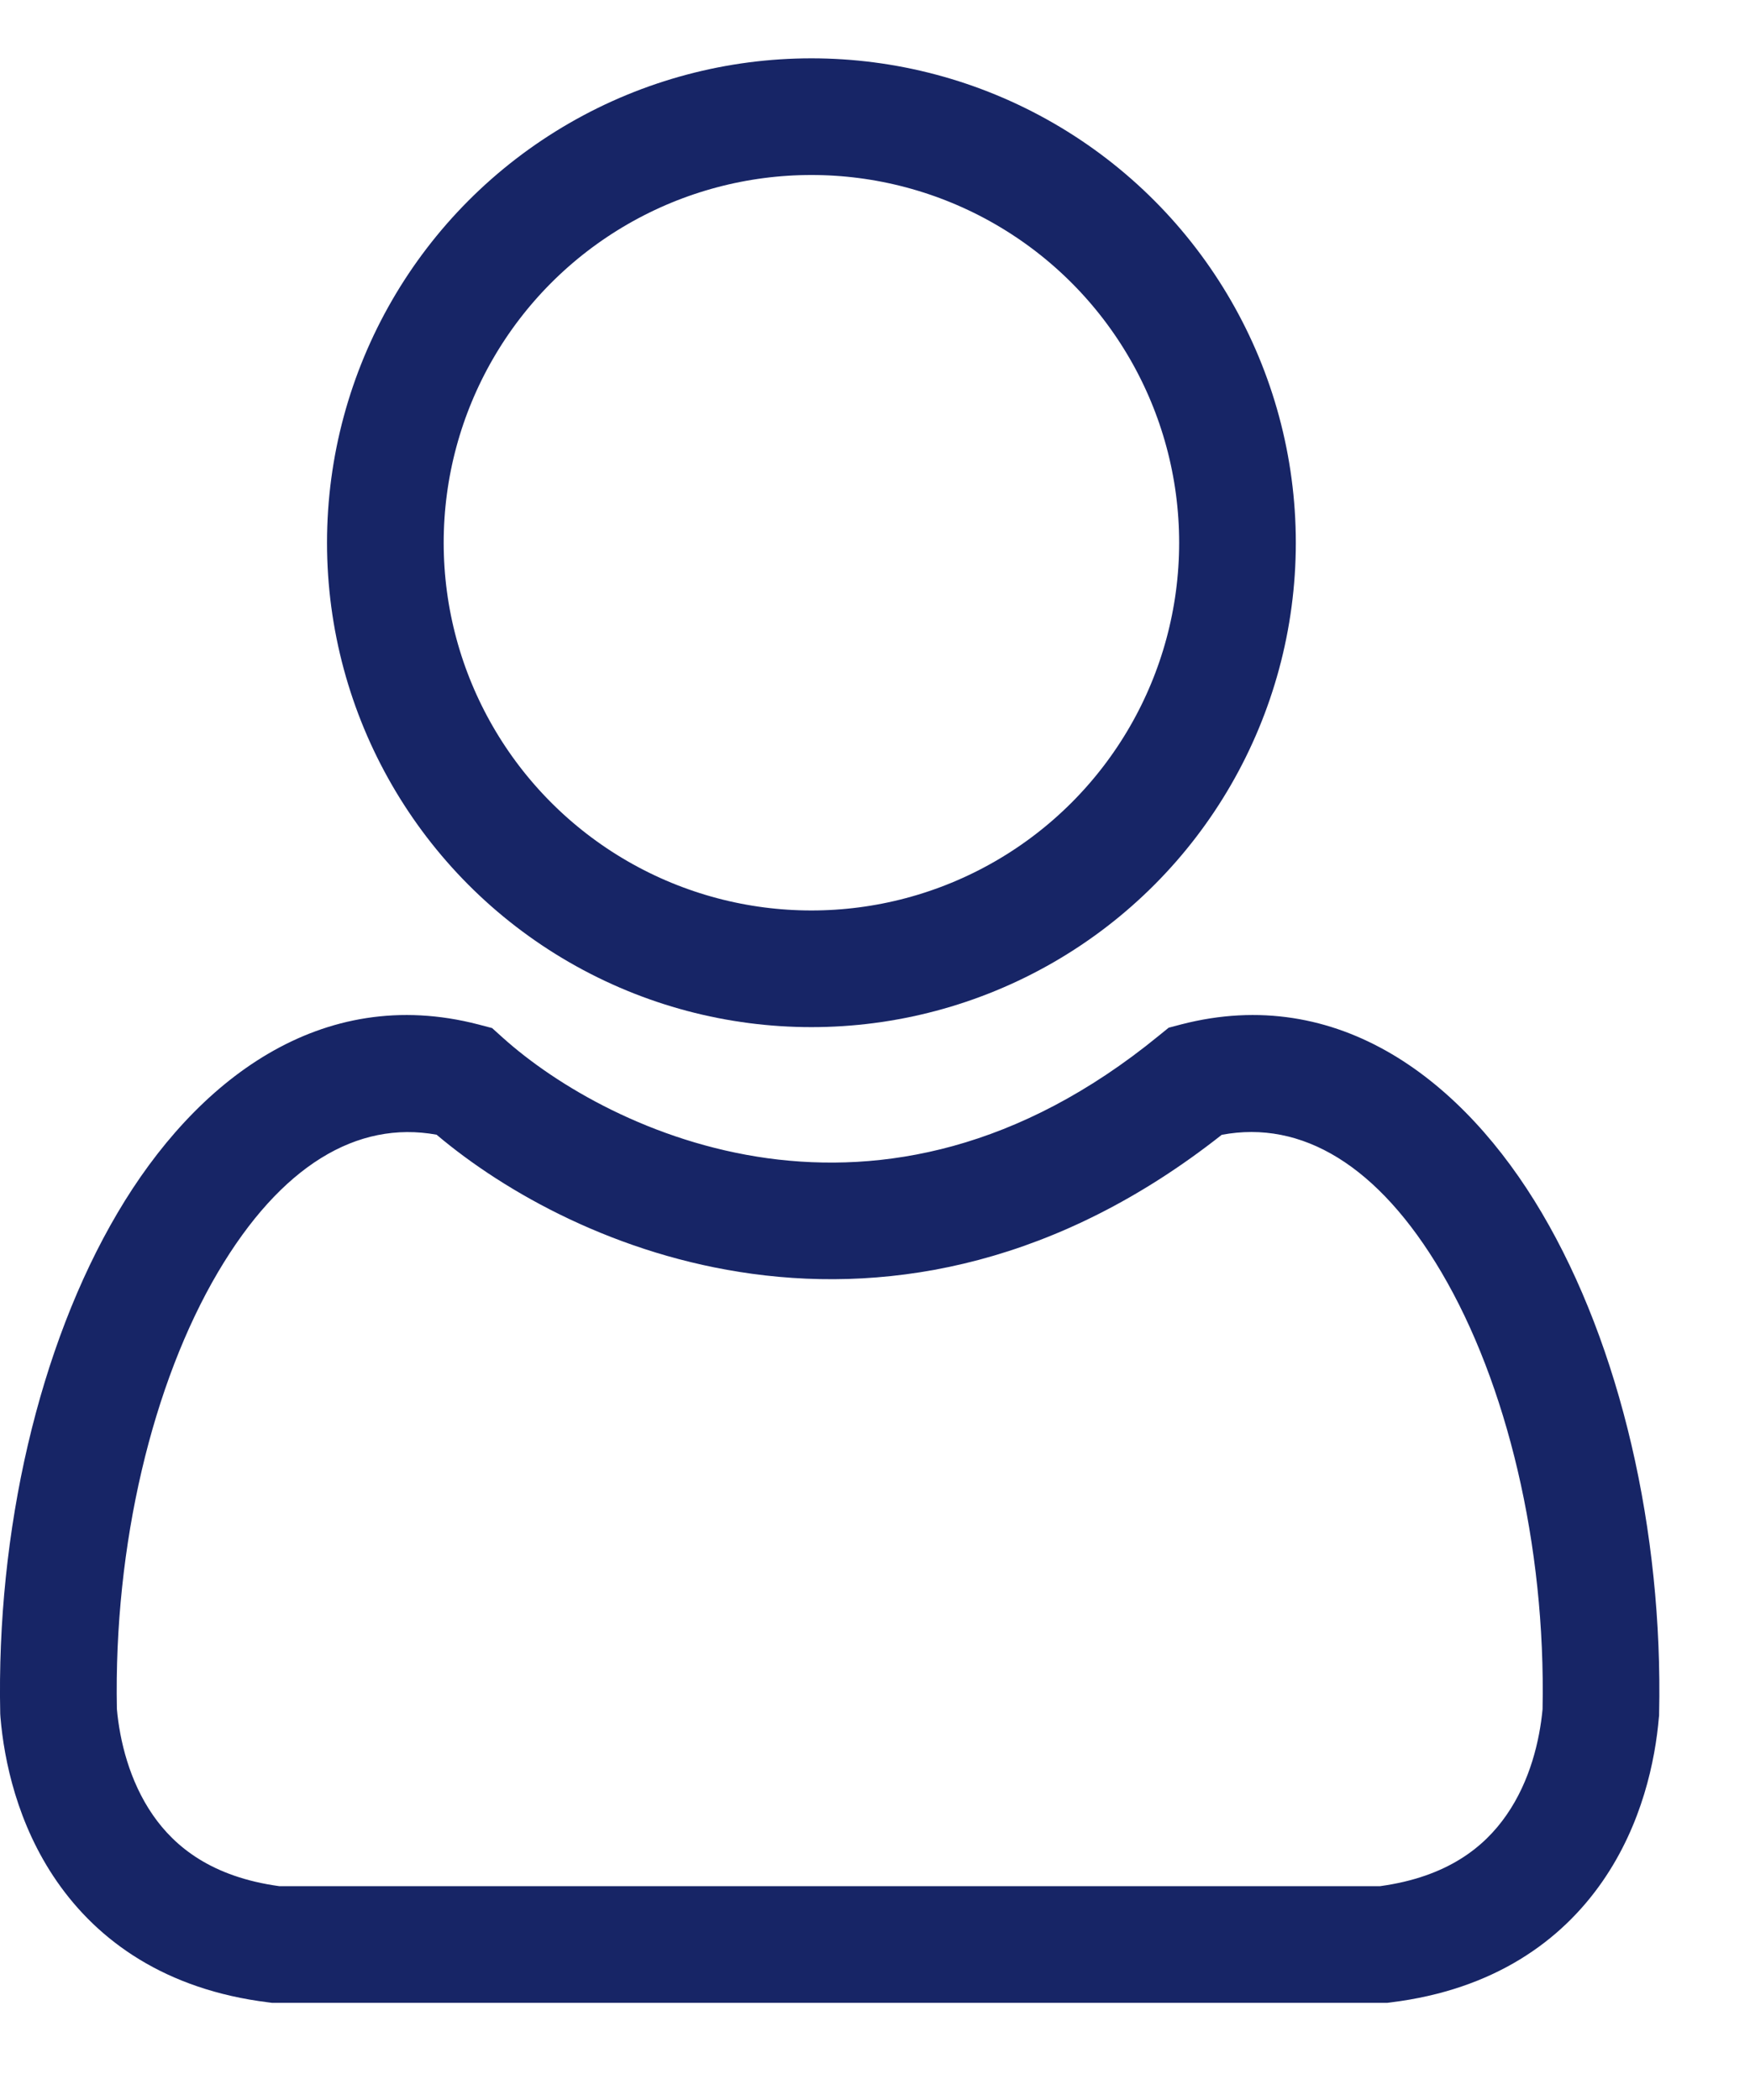
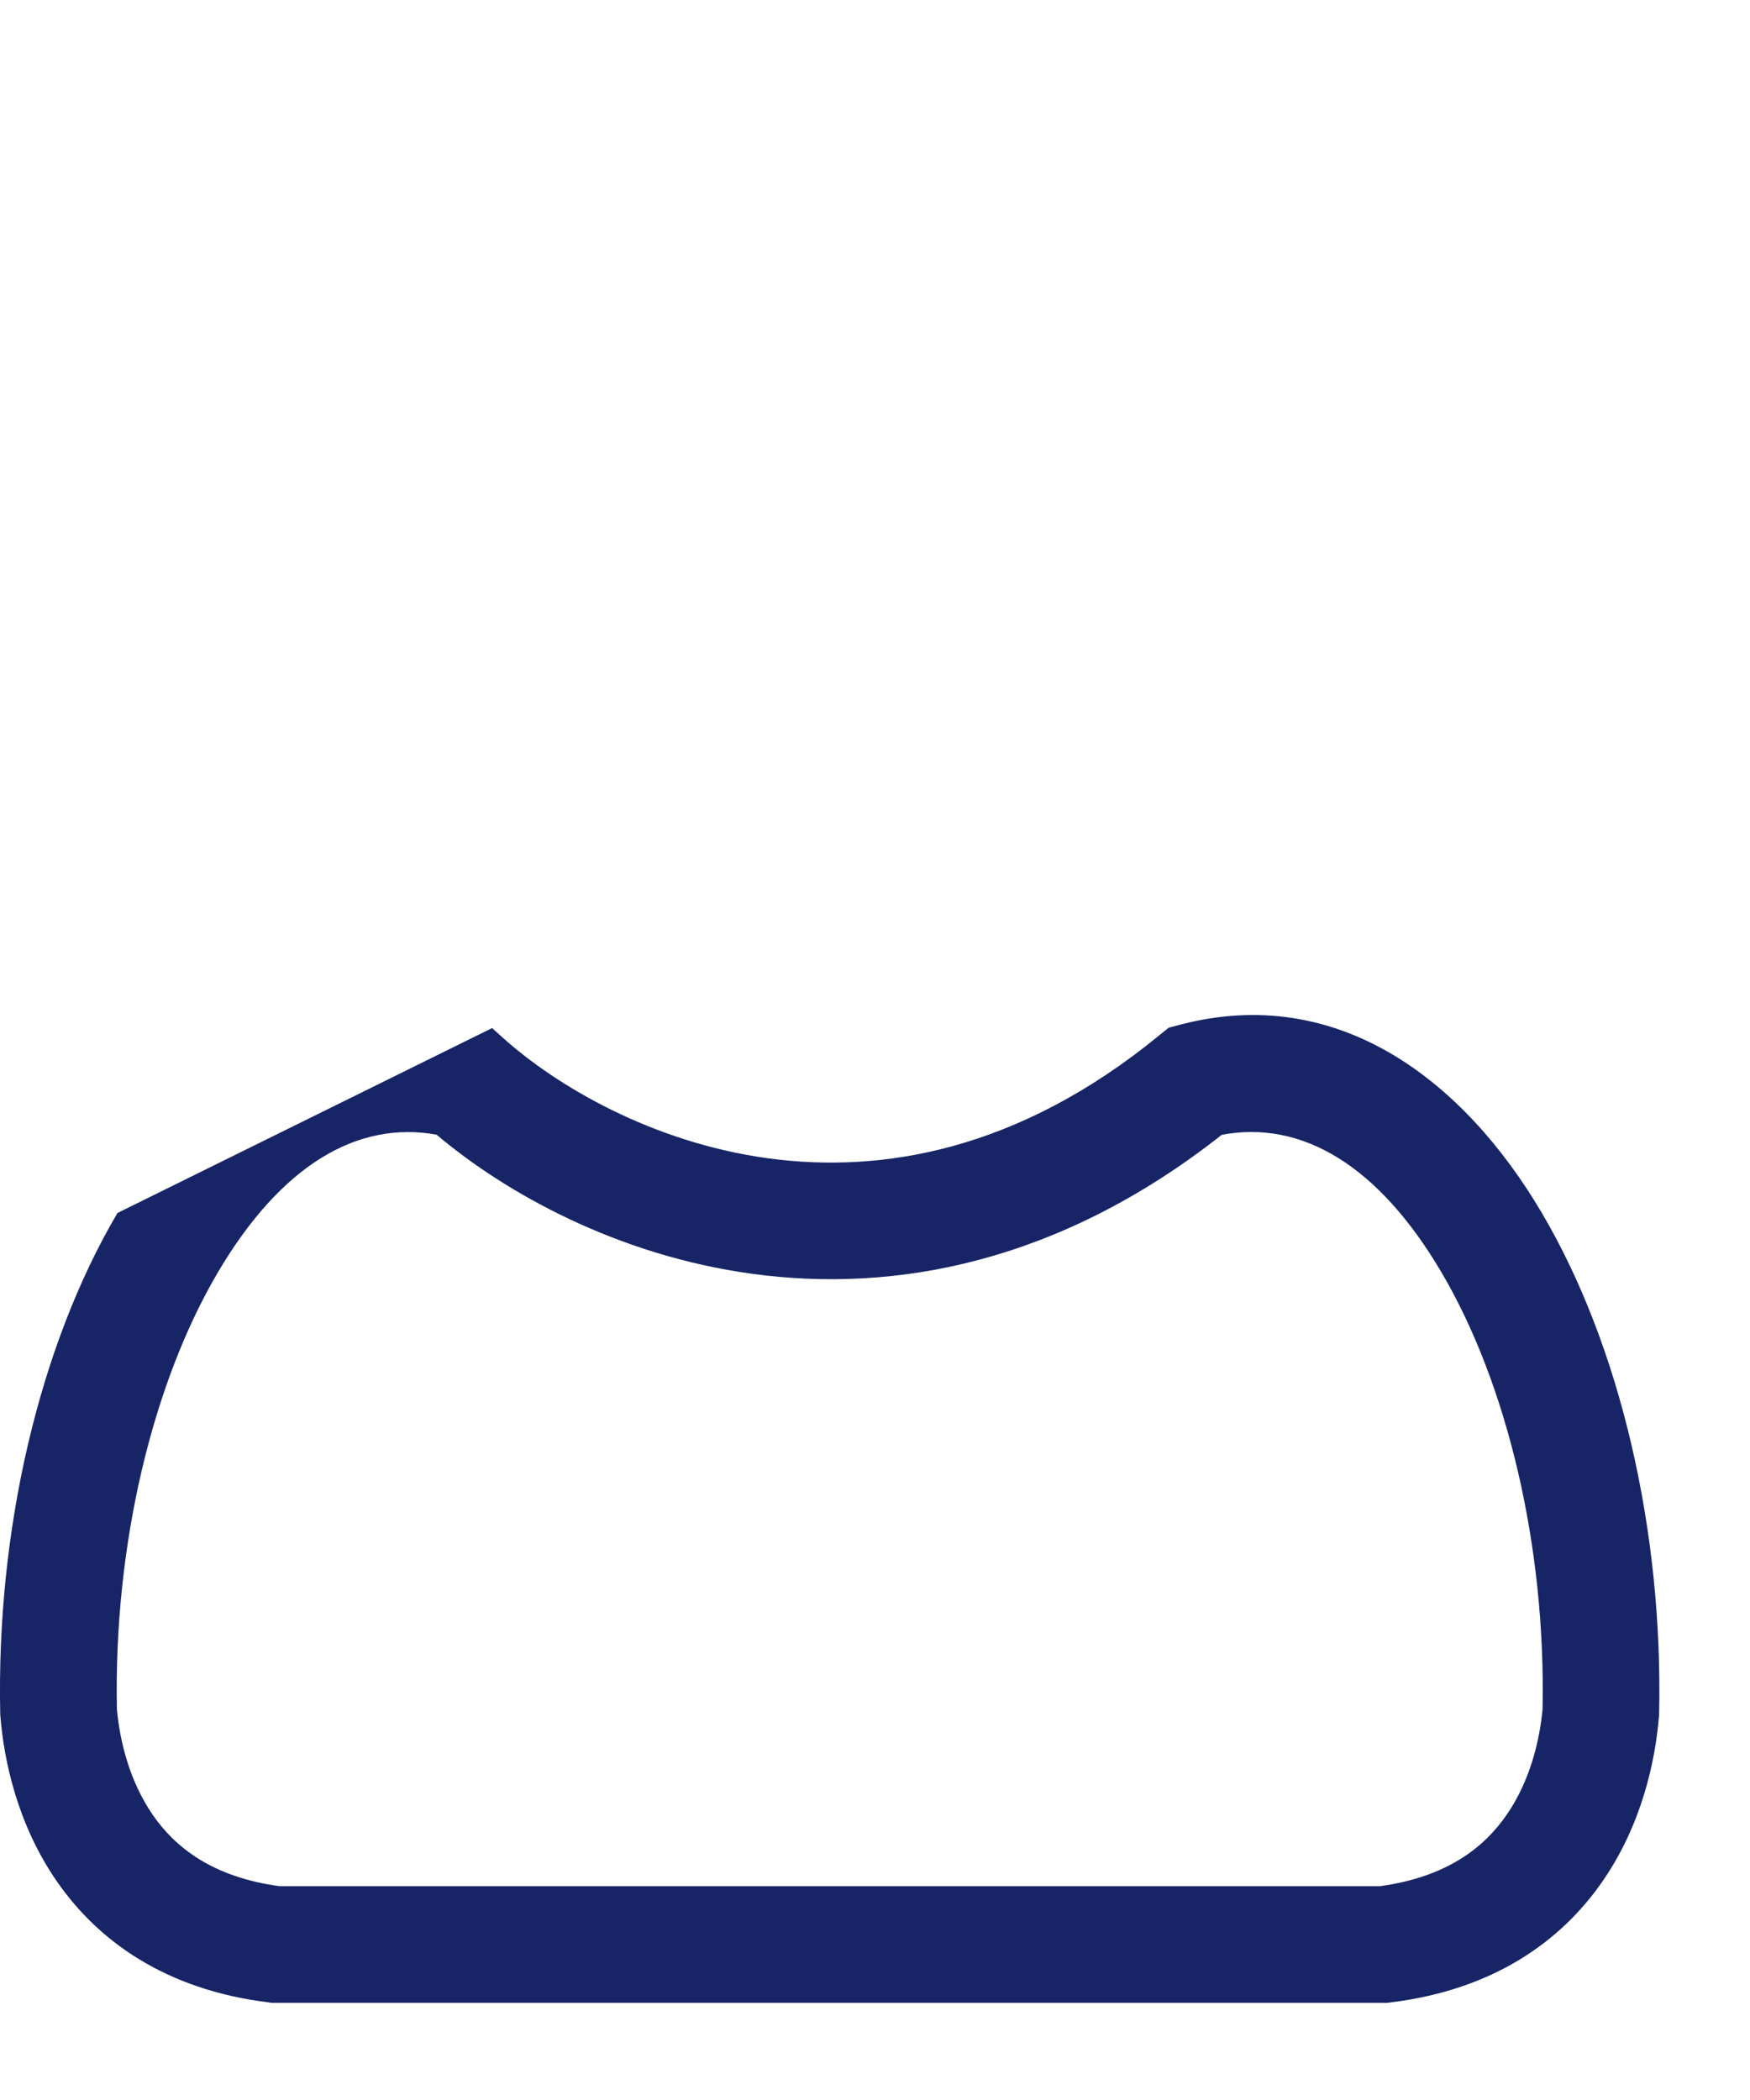
<svg xmlns="http://www.w3.org/2000/svg" width="15" height="18" viewBox="0 0 15 18" fill="none">
  <g id="account">
    <g id="account_2">
-       <circle id="Ellipse 1" cx="6.955" cy="4.652" r="3.652" stroke="#172566" />
-       <path id="Union" fill-rule="evenodd" clip-rule="evenodd" d="M1.007 10.397C1.675 9.263 2.75 8.431 4.1 8.781L4.218 8.812L4.309 8.894C4.766 9.305 5.585 9.791 6.581 9.928C7.557 10.061 8.726 9.864 9.932 8.878L10.017 8.809L10.123 8.781C11.474 8.431 12.548 9.263 13.216 10.397C13.89 11.54 14.255 13.123 14.221 14.689L14.221 14.705L14.219 14.72C14.188 15.088 14.076 15.635 13.735 16.127C13.381 16.638 12.804 17.054 11.924 17.163L11.893 17.167H11.863H2.361H2.33L2.299 17.163C1.419 17.054 0.842 16.638 0.488 16.127C0.147 15.635 0.035 15.088 0.004 14.72L0.003 14.705L0.002 14.689C-0.032 13.123 0.333 11.54 1.007 10.397ZM1.002 14.65C1.026 14.917 1.108 15.265 1.31 15.557C1.5 15.832 1.817 16.088 2.393 16.167H11.83C12.406 16.088 12.723 15.832 12.913 15.557C13.116 15.265 13.197 14.917 13.222 14.65C13.25 13.238 12.914 11.854 12.355 10.905C11.814 9.987 11.157 9.598 10.472 9.727C9.074 10.83 7.661 11.085 6.445 10.918C5.29 10.76 4.334 10.226 3.742 9.726C3.06 9.602 2.407 9.992 1.868 10.905C1.309 11.854 0.974 13.238 1.002 14.65Z" fill="#172566" />
+       <path id="Union" fill-rule="evenodd" clip-rule="evenodd" d="M1.007 10.397L4.218 8.812L4.309 8.894C4.766 9.305 5.585 9.791 6.581 9.928C7.557 10.061 8.726 9.864 9.932 8.878L10.017 8.809L10.123 8.781C11.474 8.431 12.548 9.263 13.216 10.397C13.89 11.54 14.255 13.123 14.221 14.689L14.221 14.705L14.219 14.72C14.188 15.088 14.076 15.635 13.735 16.127C13.381 16.638 12.804 17.054 11.924 17.163L11.893 17.167H11.863H2.361H2.33L2.299 17.163C1.419 17.054 0.842 16.638 0.488 16.127C0.147 15.635 0.035 15.088 0.004 14.72L0.003 14.705L0.002 14.689C-0.032 13.123 0.333 11.54 1.007 10.397ZM1.002 14.65C1.026 14.917 1.108 15.265 1.31 15.557C1.5 15.832 1.817 16.088 2.393 16.167H11.83C12.406 16.088 12.723 15.832 12.913 15.557C13.116 15.265 13.197 14.917 13.222 14.65C13.25 13.238 12.914 11.854 12.355 10.905C11.814 9.987 11.157 9.598 10.472 9.727C9.074 10.83 7.661 11.085 6.445 10.918C5.29 10.76 4.334 10.226 3.742 9.726C3.06 9.602 2.407 9.992 1.868 10.905C1.309 11.854 0.974 13.238 1.002 14.65Z" fill="#172566" />
    </g>
  </g>
</svg>